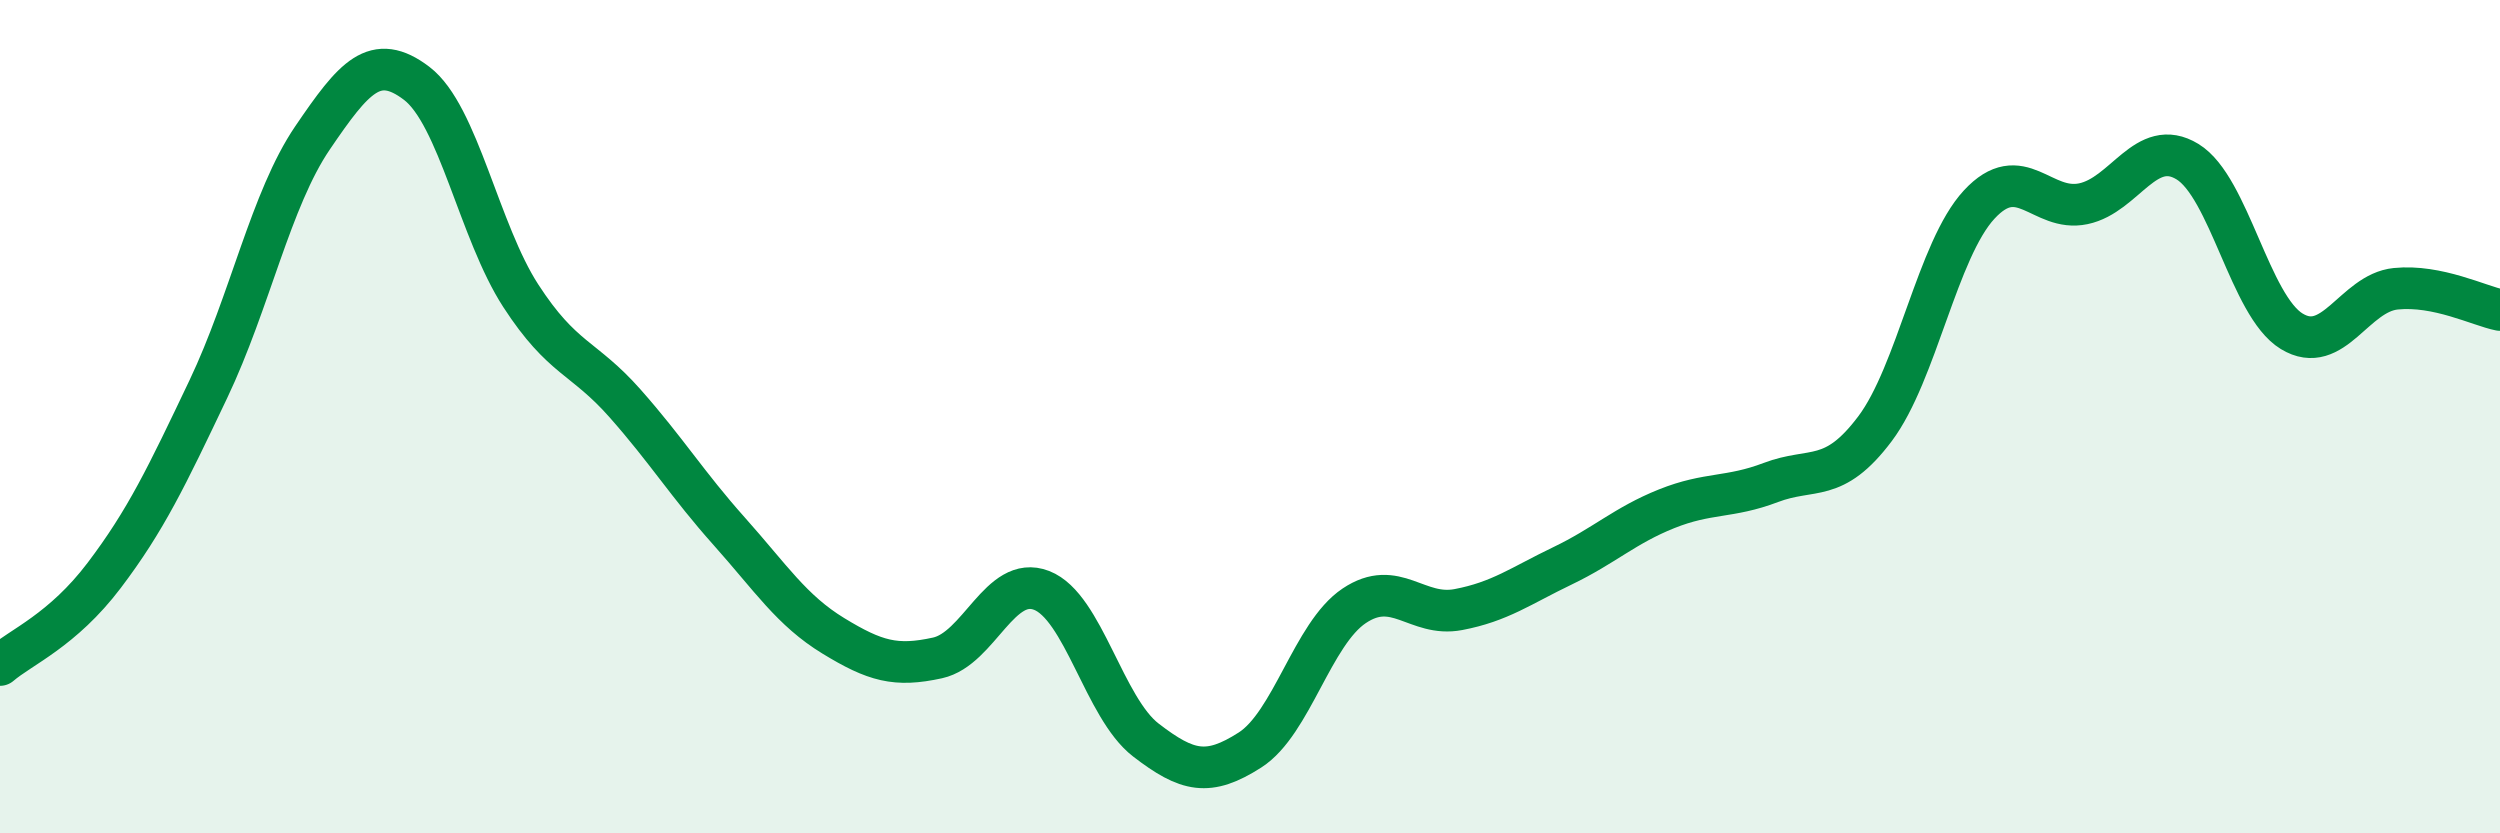
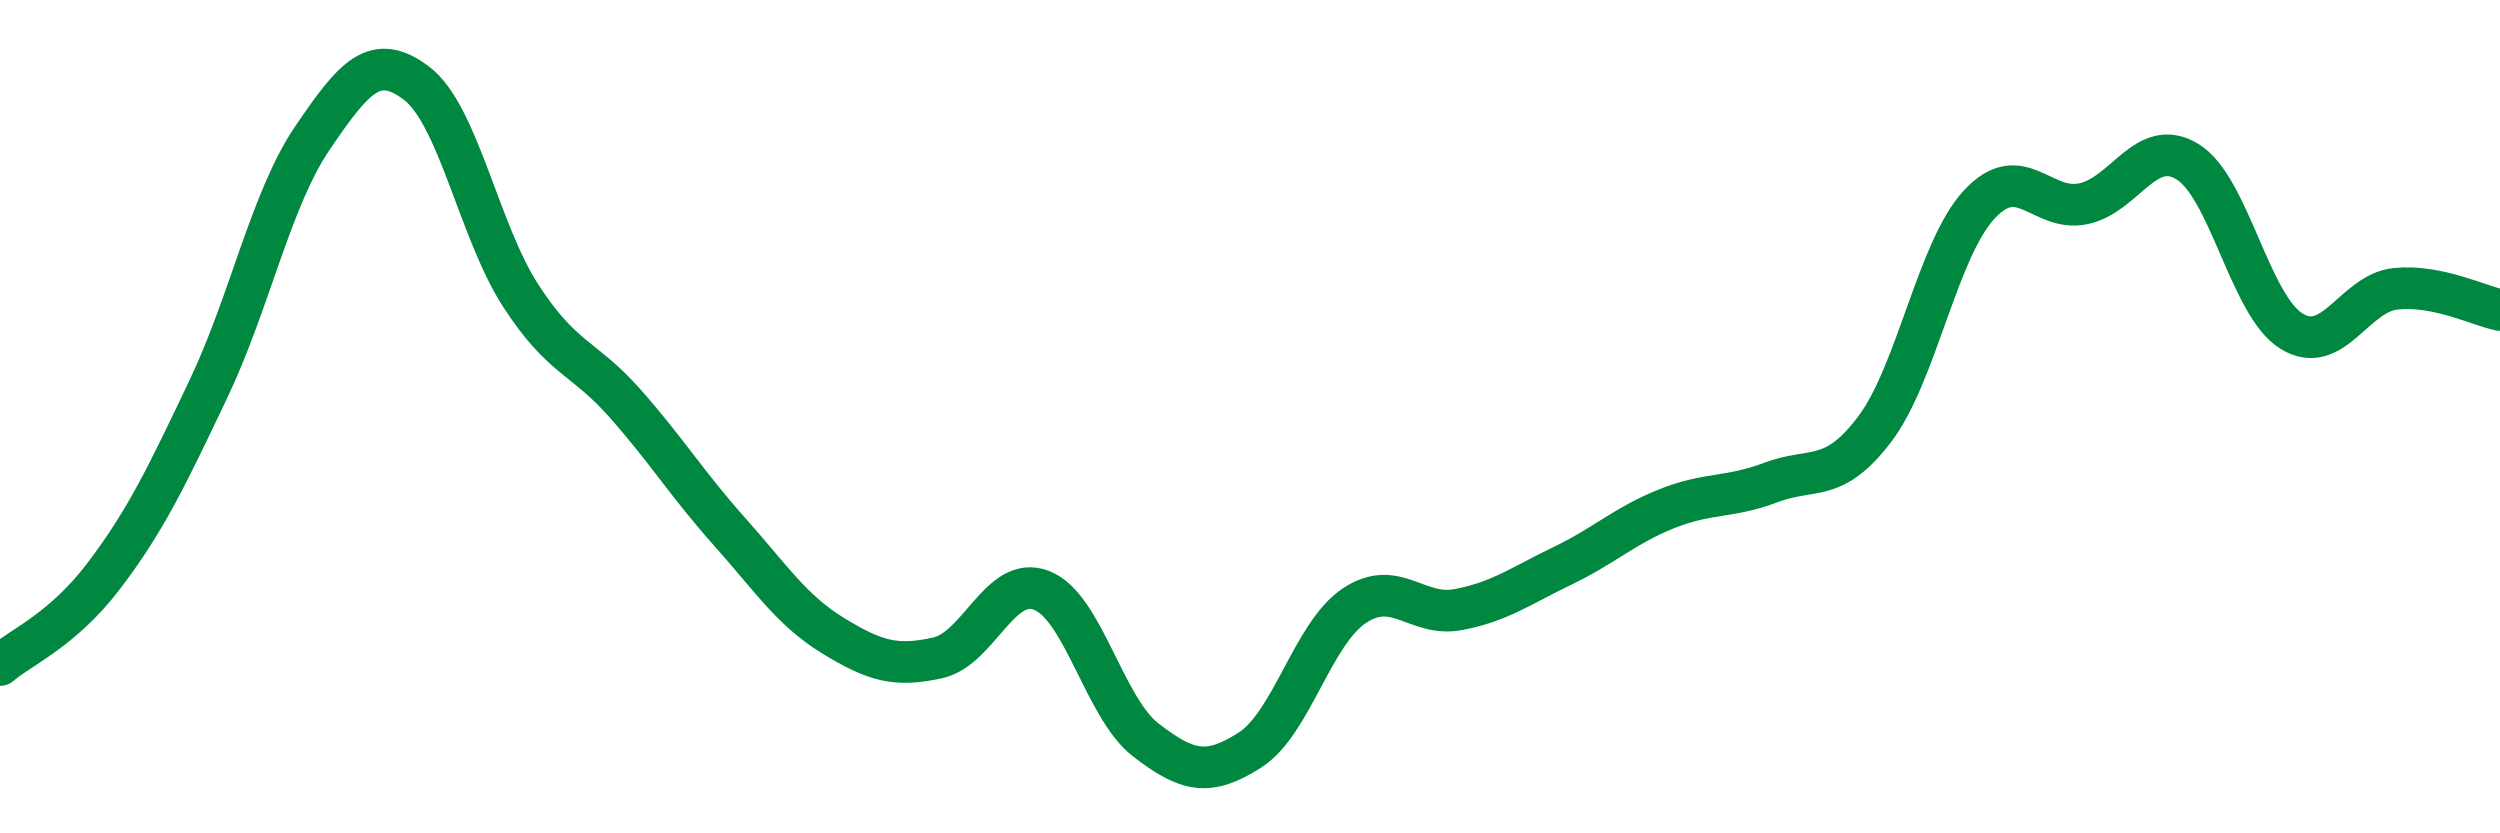
<svg xmlns="http://www.w3.org/2000/svg" width="60" height="20" viewBox="0 0 60 20">
-   <path d="M 0,15.96 C 0.5,15.53 1.5,15.13 2.5,13.81 C 3.5,12.49 4,11.44 5,9.34 C 6,7.24 6.5,4.78 7.5,3.31 C 8.5,1.84 9,1.24 10,2 C 11,2.76 11.5,5.56 12.5,7.1 C 13.5,8.64 14,8.55 15,9.68 C 16,10.81 16.5,11.63 17.5,12.75 C 18.5,13.87 19,14.65 20,15.26 C 21,15.87 21.5,16.01 22.5,15.79 C 23.5,15.57 24,13.78 25,14.17 C 26,14.56 26.5,16.99 27.5,17.76 C 28.5,18.53 29,18.64 30,18 C 31,17.36 31.5,15.21 32.5,14.54 C 33.5,13.87 34,14.82 35,14.63 C 36,14.44 36.5,14.06 37.5,13.58 C 38.5,13.1 39,12.61 40,12.21 C 41,11.81 41.5,11.96 42.5,11.58 C 43.5,11.2 44,11.62 45,10.29 C 46,8.96 46.5,5.99 47.5,4.91 C 48.5,3.83 49,5.1 50,4.89 C 51,4.68 51.5,3.27 52.5,3.88 C 53.5,4.49 54,7.34 55,7.95 C 56,8.56 56.5,7.03 57.5,6.93 C 58.5,6.83 59.5,7.34 60,7.44L60 20L0 20Z" fill="#008740" opacity="0.1" stroke-linecap="round" stroke-linejoin="round" />
  <path d="M 0,15.96 C 0.5,15.53 1.5,15.13 2.5,13.81 C 3.5,12.49 4,11.44 5,9.34 C 6,7.24 6.5,4.78 7.5,3.31 C 8.5,1.84 9,1.24 10,2 C 11,2.76 11.5,5.56 12.5,7.1 C 13.5,8.64 14,8.55 15,9.68 C 16,10.81 16.5,11.63 17.5,12.75 C 18.5,13.87 19,14.65 20,15.26 C 21,15.87 21.5,16.01 22.5,15.79 C 23.5,15.57 24,13.78 25,14.17 C 26,14.56 26.5,16.99 27.5,17.76 C 28.5,18.53 29,18.64 30,18 C 31,17.36 31.5,15.21 32.5,14.54 C 33.5,13.87 34,14.82 35,14.63 C 36,14.44 36.5,14.06 37.5,13.58 C 38.5,13.1 39,12.61 40,12.21 C 41,11.81 41.5,11.96 42.5,11.58 C 43.5,11.2 44,11.62 45,10.29 C 46,8.96 46.5,5.99 47.5,4.91 C 48.5,3.83 49,5.1 50,4.89 C 51,4.68 51.5,3.27 52.5,3.88 C 53.5,4.49 54,7.34 55,7.95 C 56,8.56 56.5,7.03 57.5,6.93 C 58.5,6.83 59.5,7.34 60,7.44" stroke="#008740" stroke-width="1" fill="none" stroke-linecap="round" stroke-linejoin="round" />
</svg>